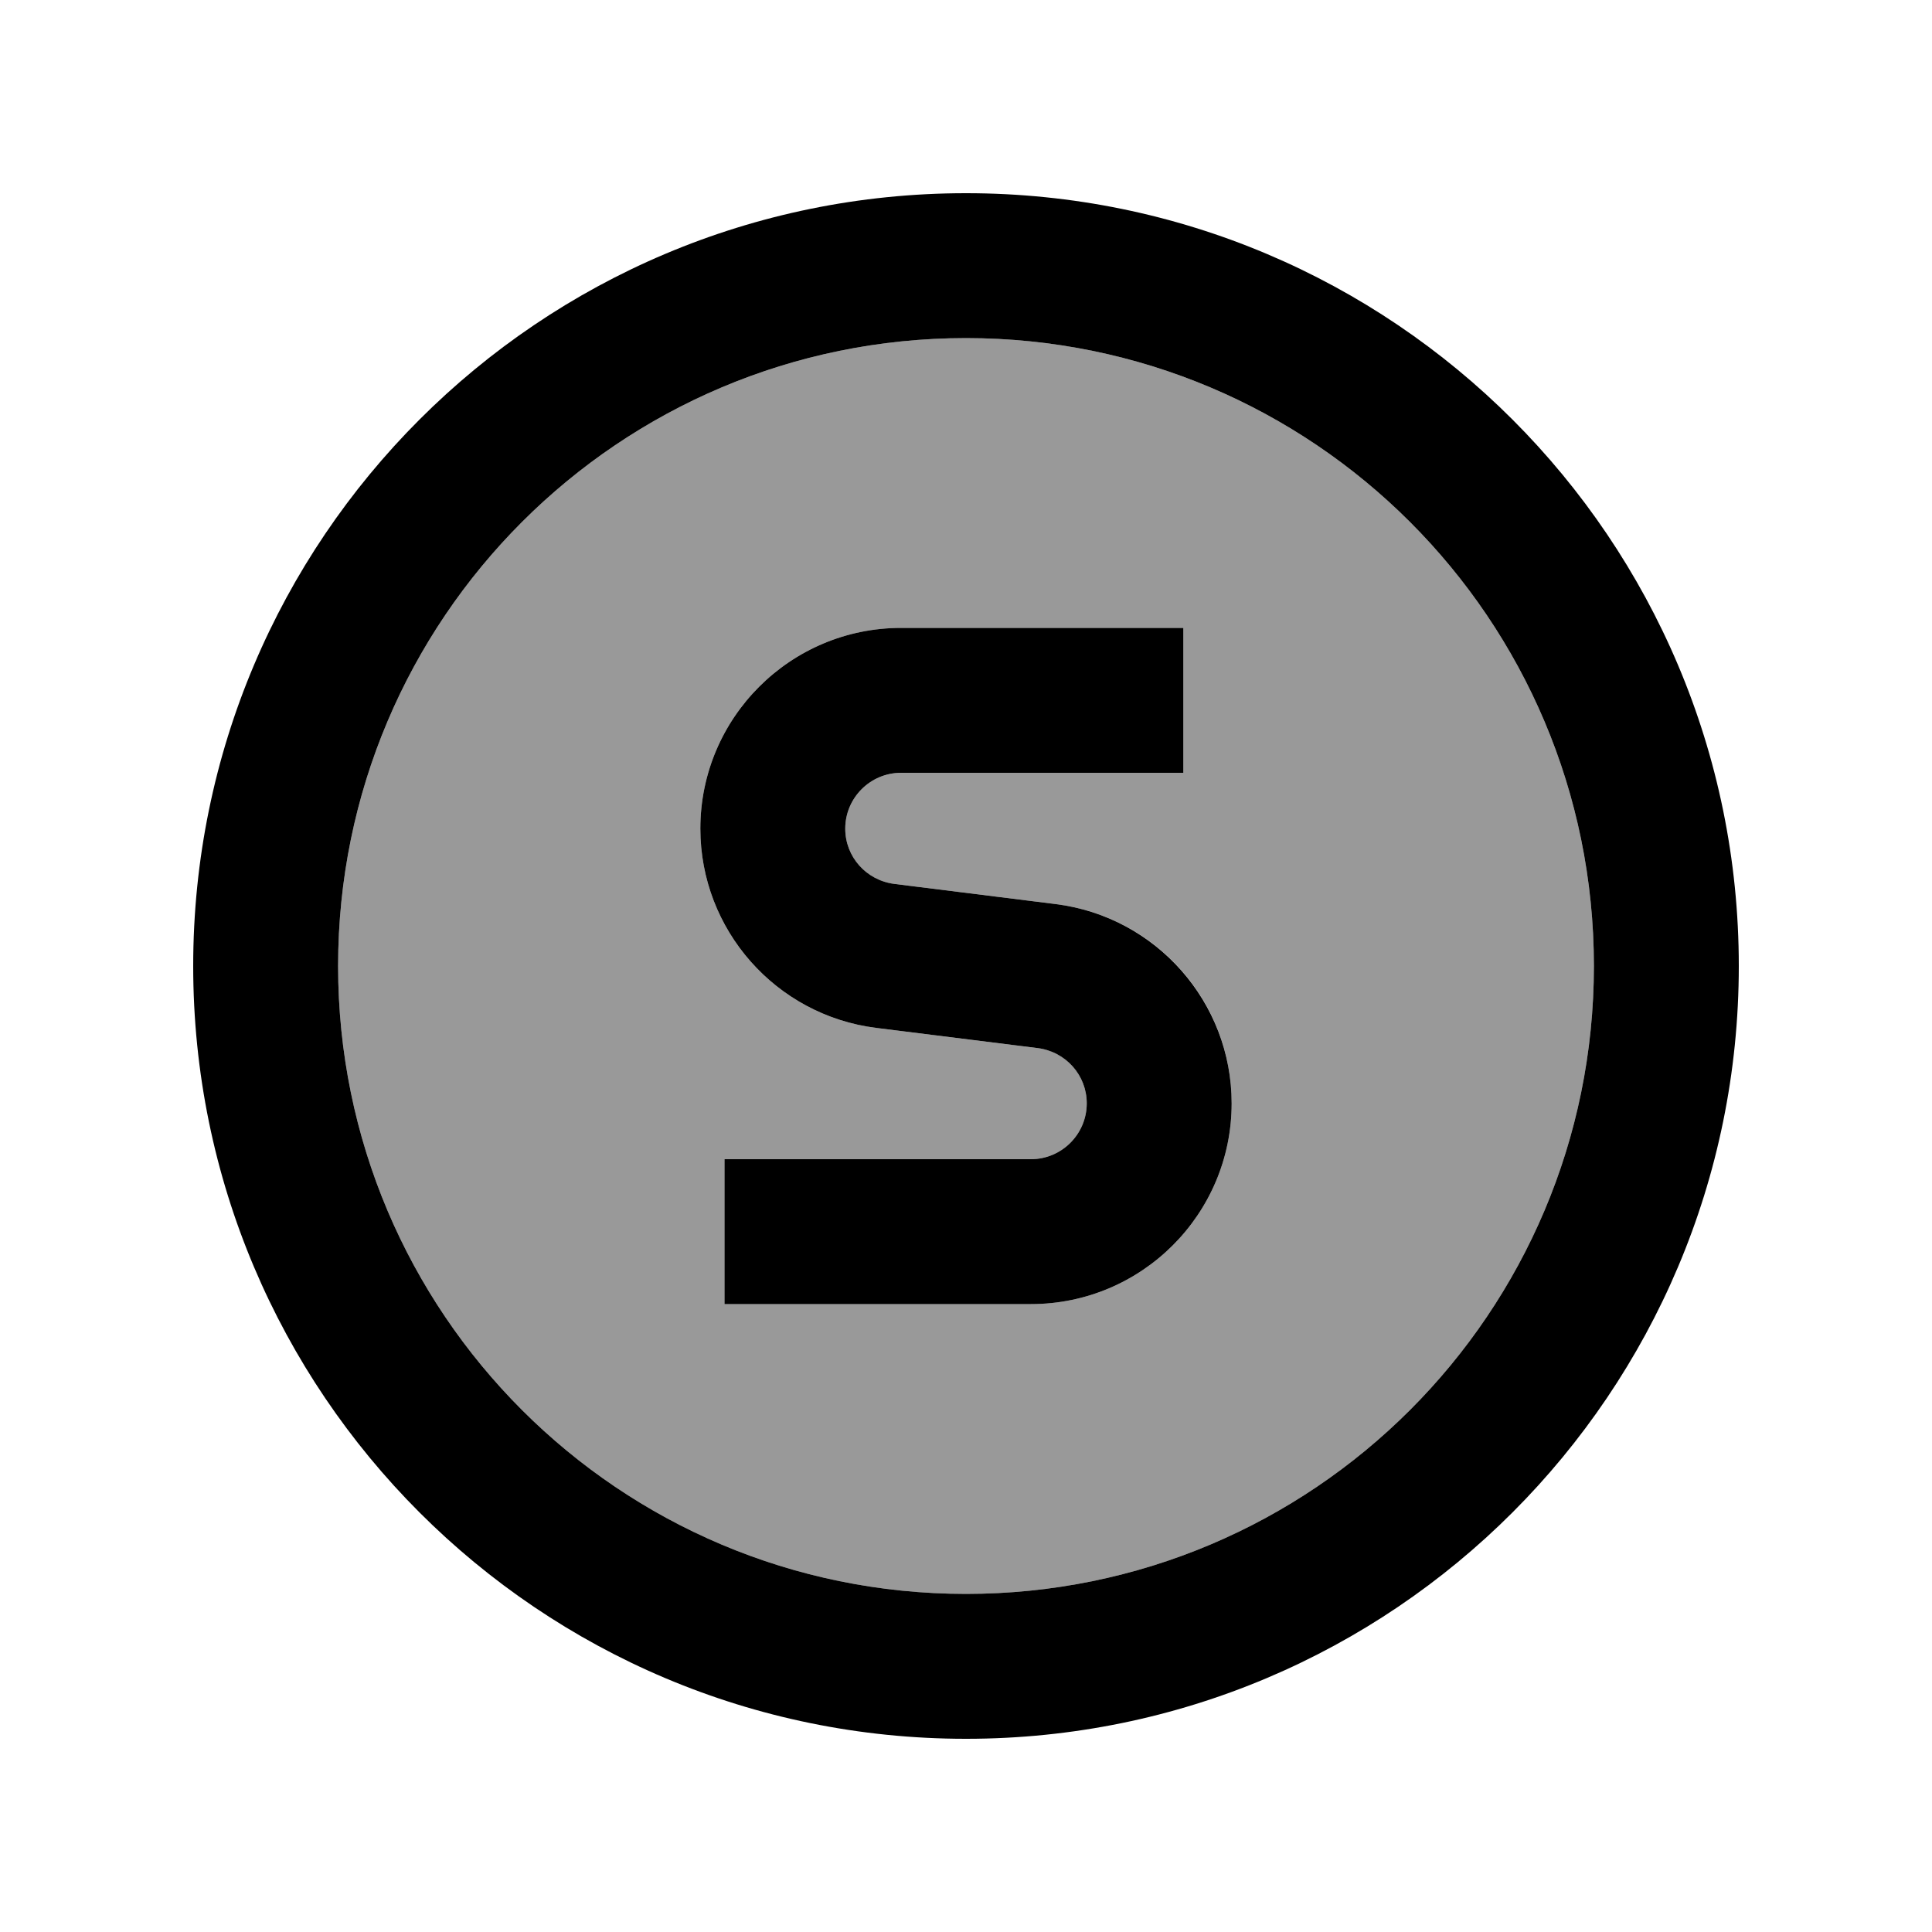
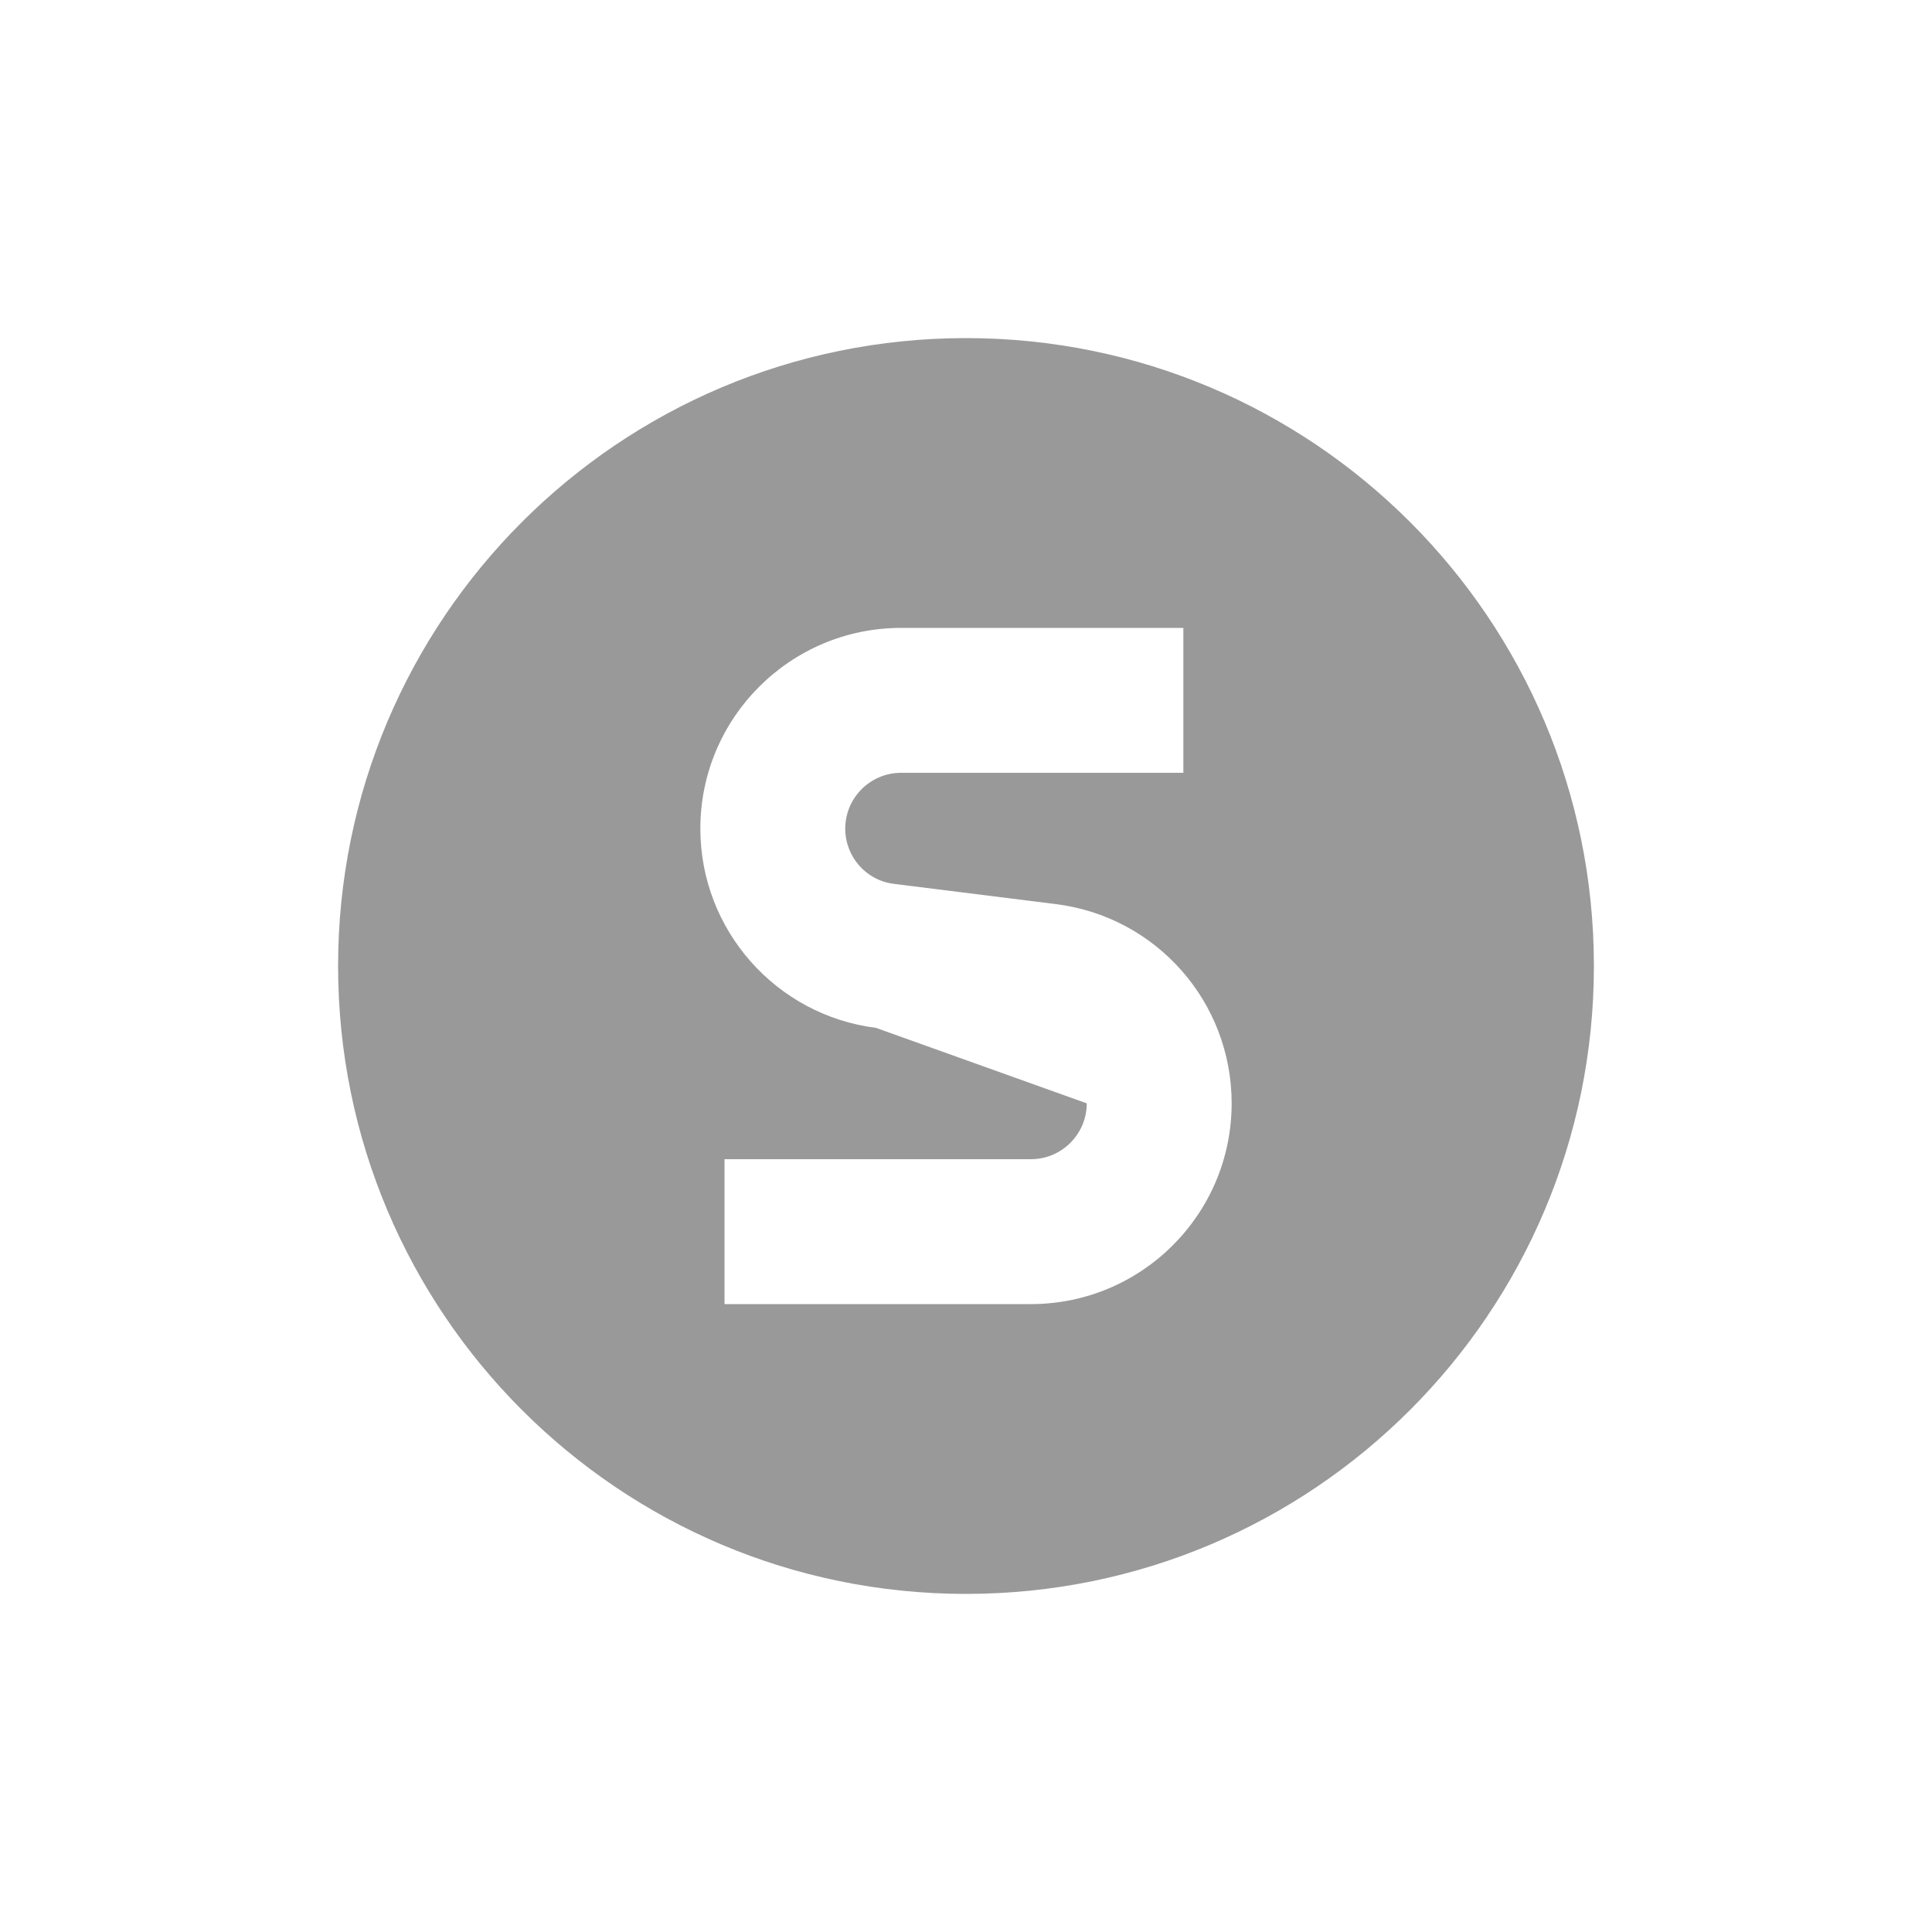
<svg xmlns="http://www.w3.org/2000/svg" viewBox="0 0 640 640">
-   <path opacity=".4" fill="currentColor" d="M112 320C112 434.9 205.1 528 320 528C434.9 528 528 434.9 528 320C528 205.1 434.9 112 320 112C205.1 112 112 205.1 112 320zM232 274.5C232 237.8 261.8 208 298.5 208L392 208L392 256L298.5 256C288.3 256 280 264.3 280 274.5C280 283.8 286.9 291.7 296.2 292.8L349.8 299.5C383.1 303.7 408 331.9 408 365.5C408 402.2 378.2 432 341.5 432L240 432L240 384L341.5 384C351.7 384 360 375.7 360 365.5C360 356.2 353.1 348.3 343.8 347.2L290.2 340.5C257 336.3 232 308 232 274.5z" />
-   <path fill="currentColor" d="M320 112C434.9 112 528 205.1 528 320C528 434.9 434.9 528 320 528C205.1 528 112 434.9 112 320C112 205.1 205.1 112 320 112zM320 576C461.4 576 576 461.4 576 320C576 178.6 461.4 64 320 64C178.6 64 64 178.6 64 320C64 461.4 178.6 576 320 576zM298.5 208C261.8 208 232 237.8 232 274.5C232 308 257 336.3 290.2 340.5L343.8 347.2C353.1 348.4 360 356.2 360 365.5C360 375.7 351.7 384 341.5 384L240 384L240 432L341.5 432C378.2 432 408 402.2 408 365.5C408 332 383 303.7 349.8 299.5L296.2 292.8C286.9 291.6 280 283.8 280 274.5C280 264.3 288.3 256 298.5 256L392 256L392 208L298.5 208z" />
+   <path opacity=".4" fill="currentColor" d="M112 320C112 434.9 205.1 528 320 528C434.9 528 528 434.9 528 320C528 205.1 434.9 112 320 112C205.1 112 112 205.1 112 320zM232 274.5C232 237.8 261.8 208 298.5 208L392 208L392 256L298.5 256C288.3 256 280 264.3 280 274.5C280 283.8 286.9 291.7 296.2 292.8L349.8 299.5C383.1 303.7 408 331.9 408 365.5C408 402.2 378.2 432 341.5 432L240 432L240 384L341.5 384C351.7 384 360 375.7 360 365.5L290.2 340.5C257 336.3 232 308 232 274.5z" />
</svg>